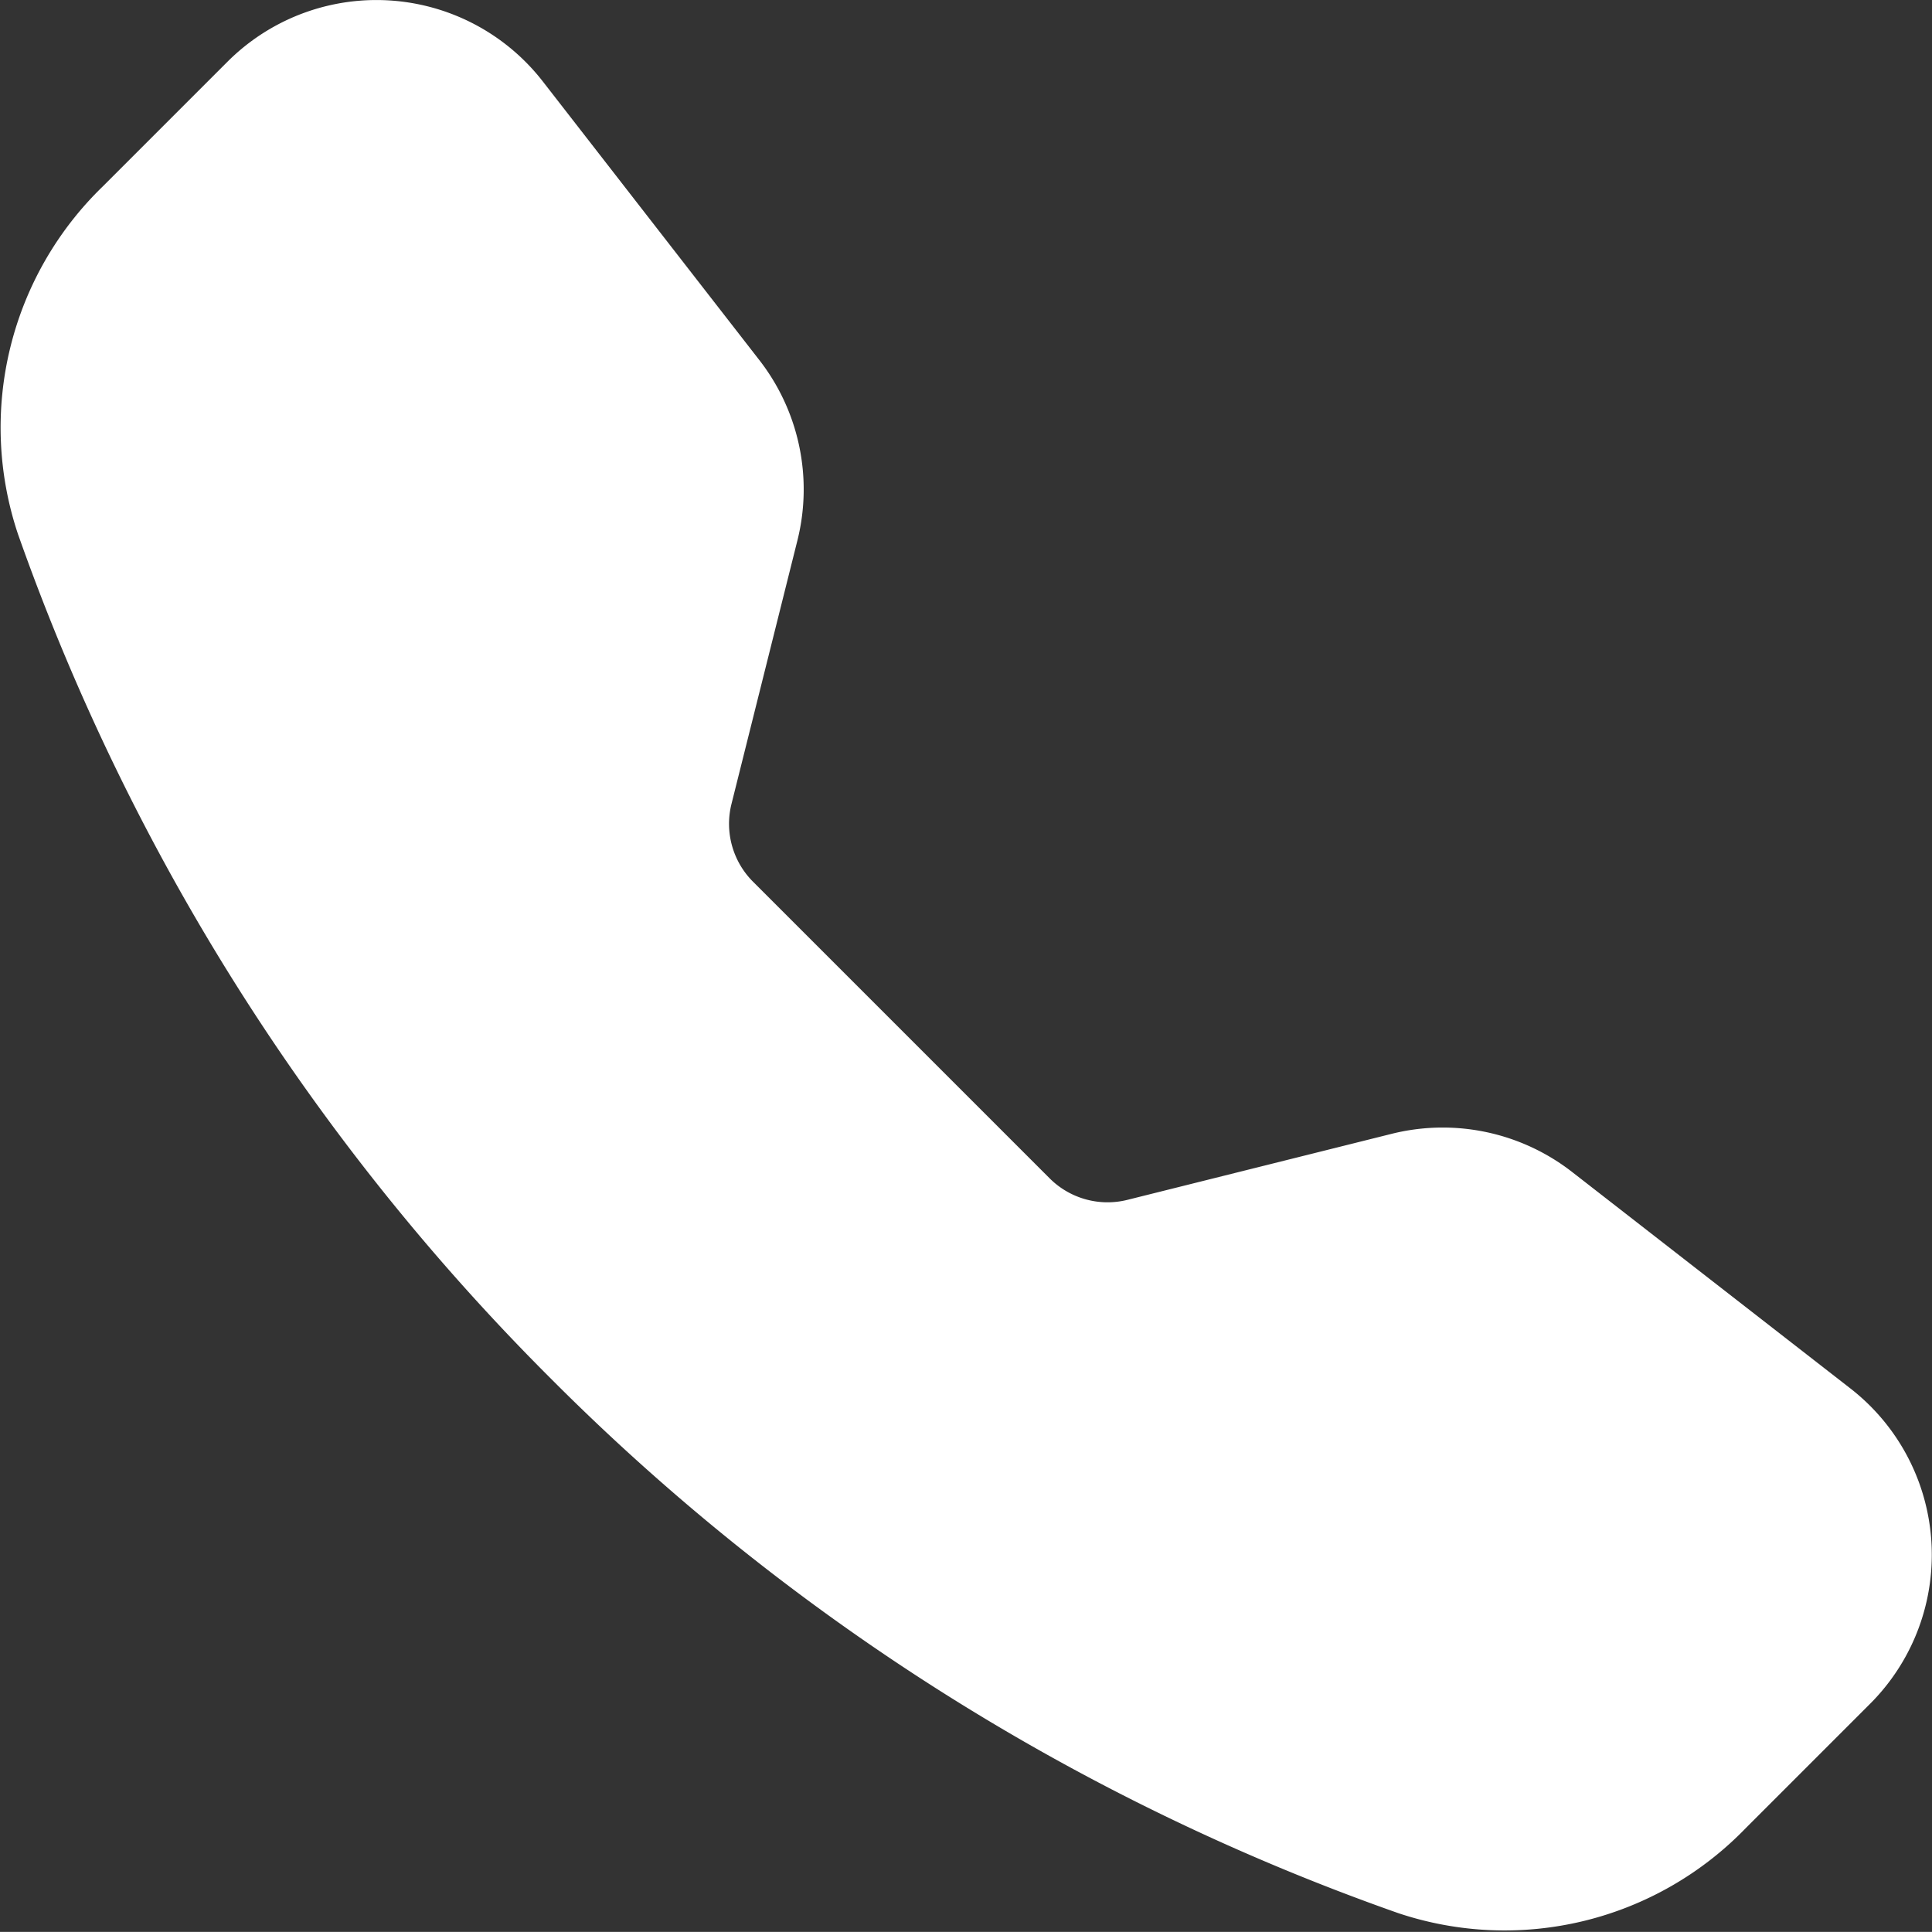
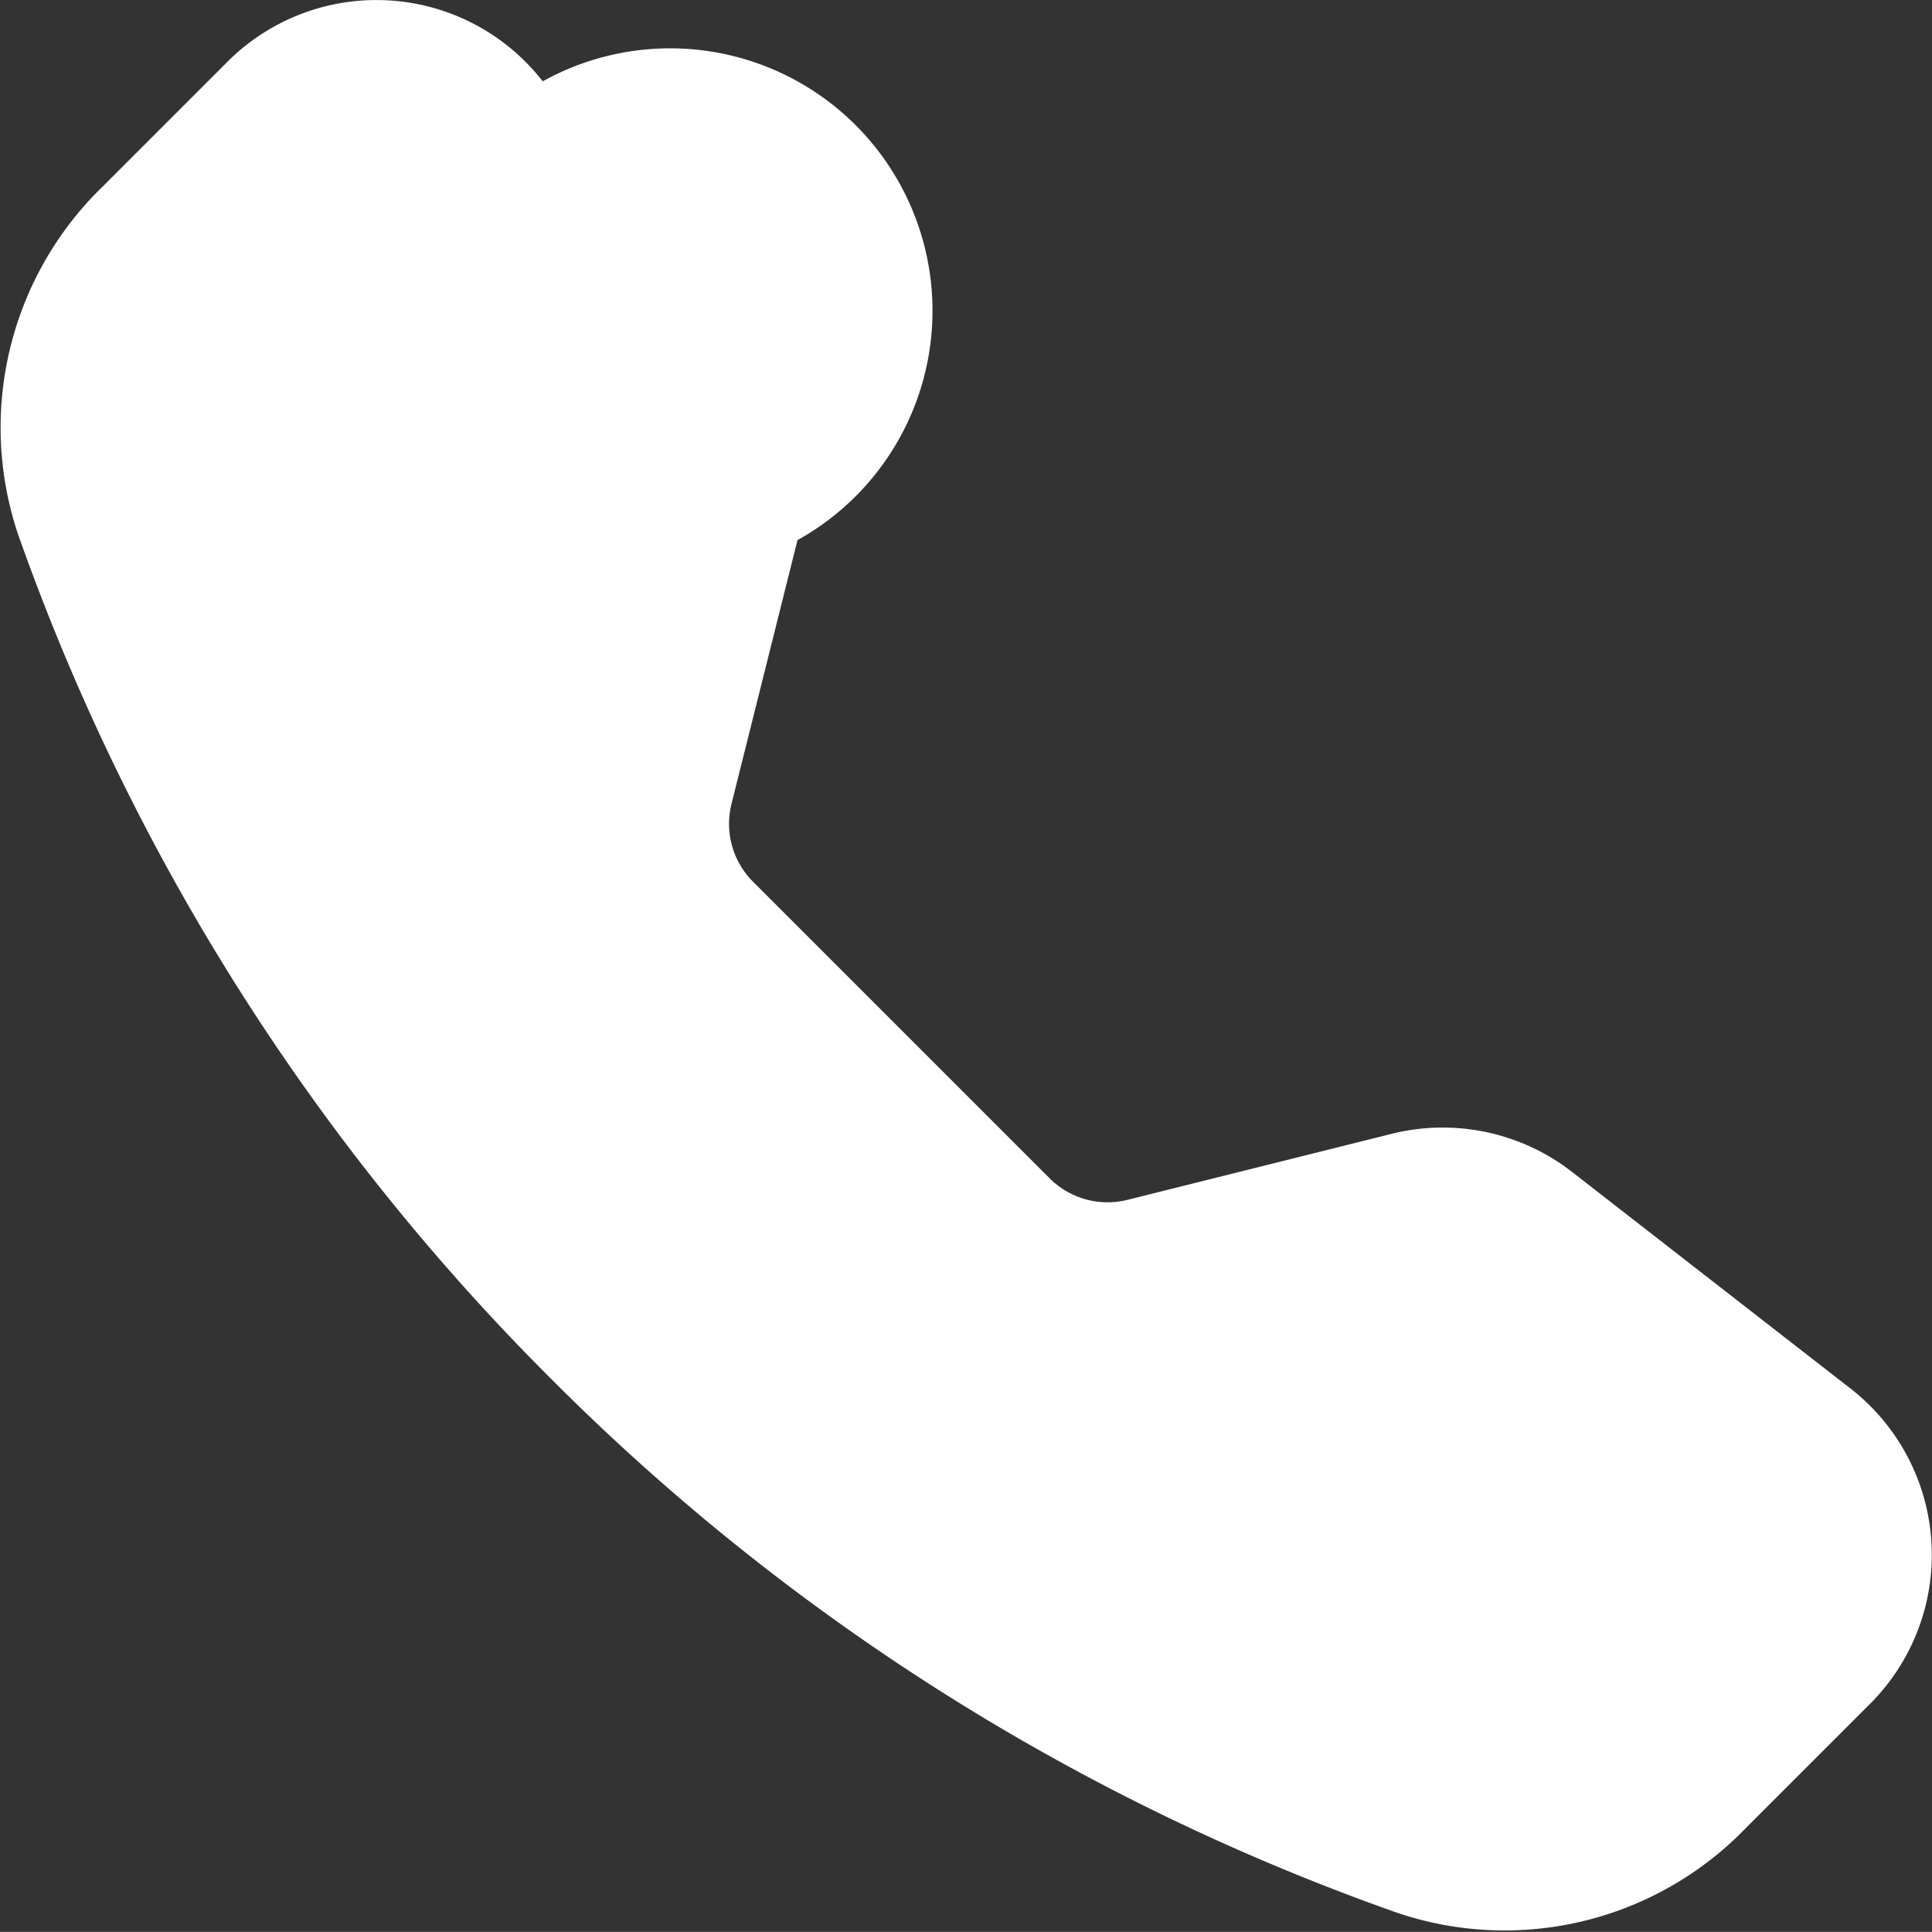
<svg xmlns="http://www.w3.org/2000/svg" width="17.055" height="17.054" viewBox="0 0 17.055 17.054">
  <rect x="0" y="0" width="17.055" height="17.054" fill="#333333" stroke="none" />
  <g id="Grupo_315" data-name="Grupo 315" transform="translate(37)">
-     <path id="Trazado_665" data-name="Trazado 665" d="M2.008.546A1.86,1.86,0,0,1,4.79.72L6.7,3.178A1.859,1.859,0,0,1,7.039,4.77L6.456,7.1a.723.723,0,0,0,.19.685l2.619,2.619a.723.723,0,0,0,.686.19l2.333-.583a1.86,1.86,0,0,1,1.592.336l2.458,1.912a1.86,1.86,0,0,1,.174,2.783l-1.1,1.1a2.96,2.96,0,0,1-3.067.748,19.862,19.862,0,0,1-7.472-4.711A19.862,19.862,0,0,1,.157,4.715,2.963,2.963,0,0,1,.906,1.648Z" transform="translate(-36.999 -0.002)" fill="#fff" fill-rule="evenodd" />
+     <path id="Trazado_665" data-name="Trazado 665" d="M2.008.546A1.86,1.86,0,0,1,4.79.72A1.859,1.859,0,0,1,7.039,4.77L6.456,7.1a.723.723,0,0,0,.19.685l2.619,2.619a.723.723,0,0,0,.686.19l2.333-.583a1.86,1.86,0,0,1,1.592.336l2.458,1.912a1.86,1.86,0,0,1,.174,2.783l-1.1,1.1a2.96,2.96,0,0,1-3.067.748,19.862,19.862,0,0,1-7.472-4.711A19.862,19.862,0,0,1,.157,4.715,2.963,2.963,0,0,1,.906,1.648Z" transform="translate(-36.999 -0.002)" fill="#fff" fill-rule="evenodd" />
  </g>
</svg>